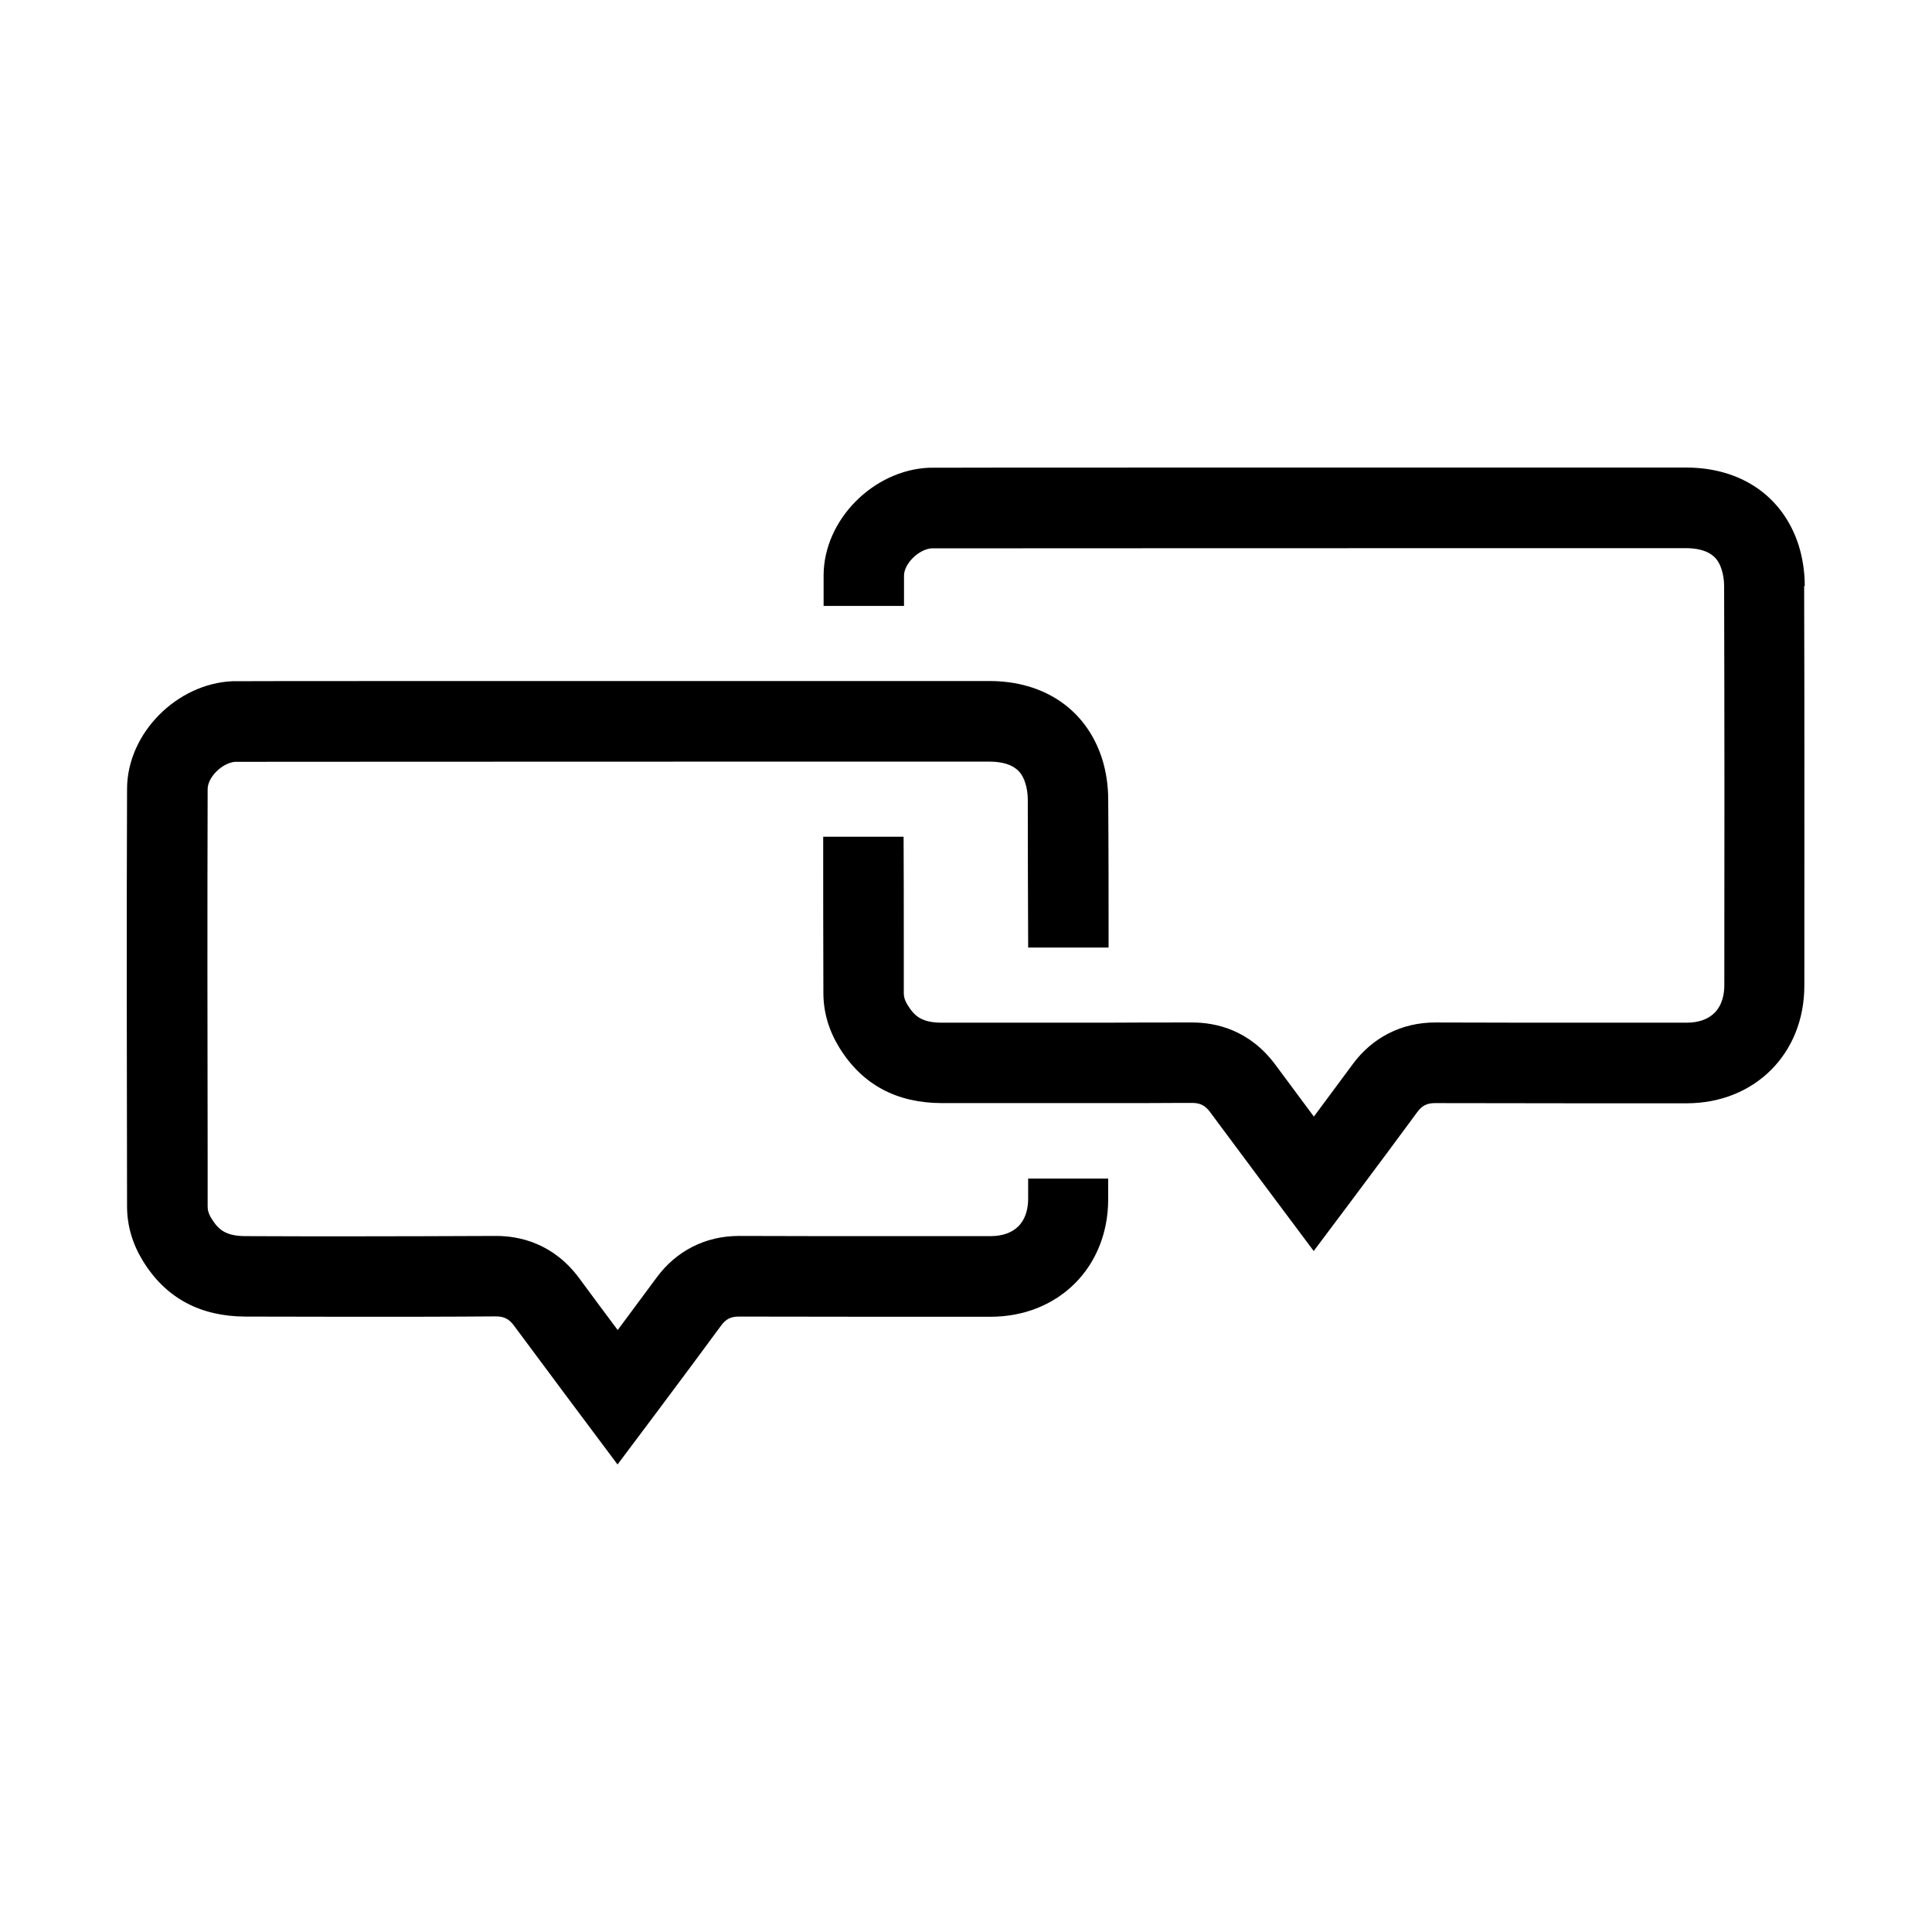
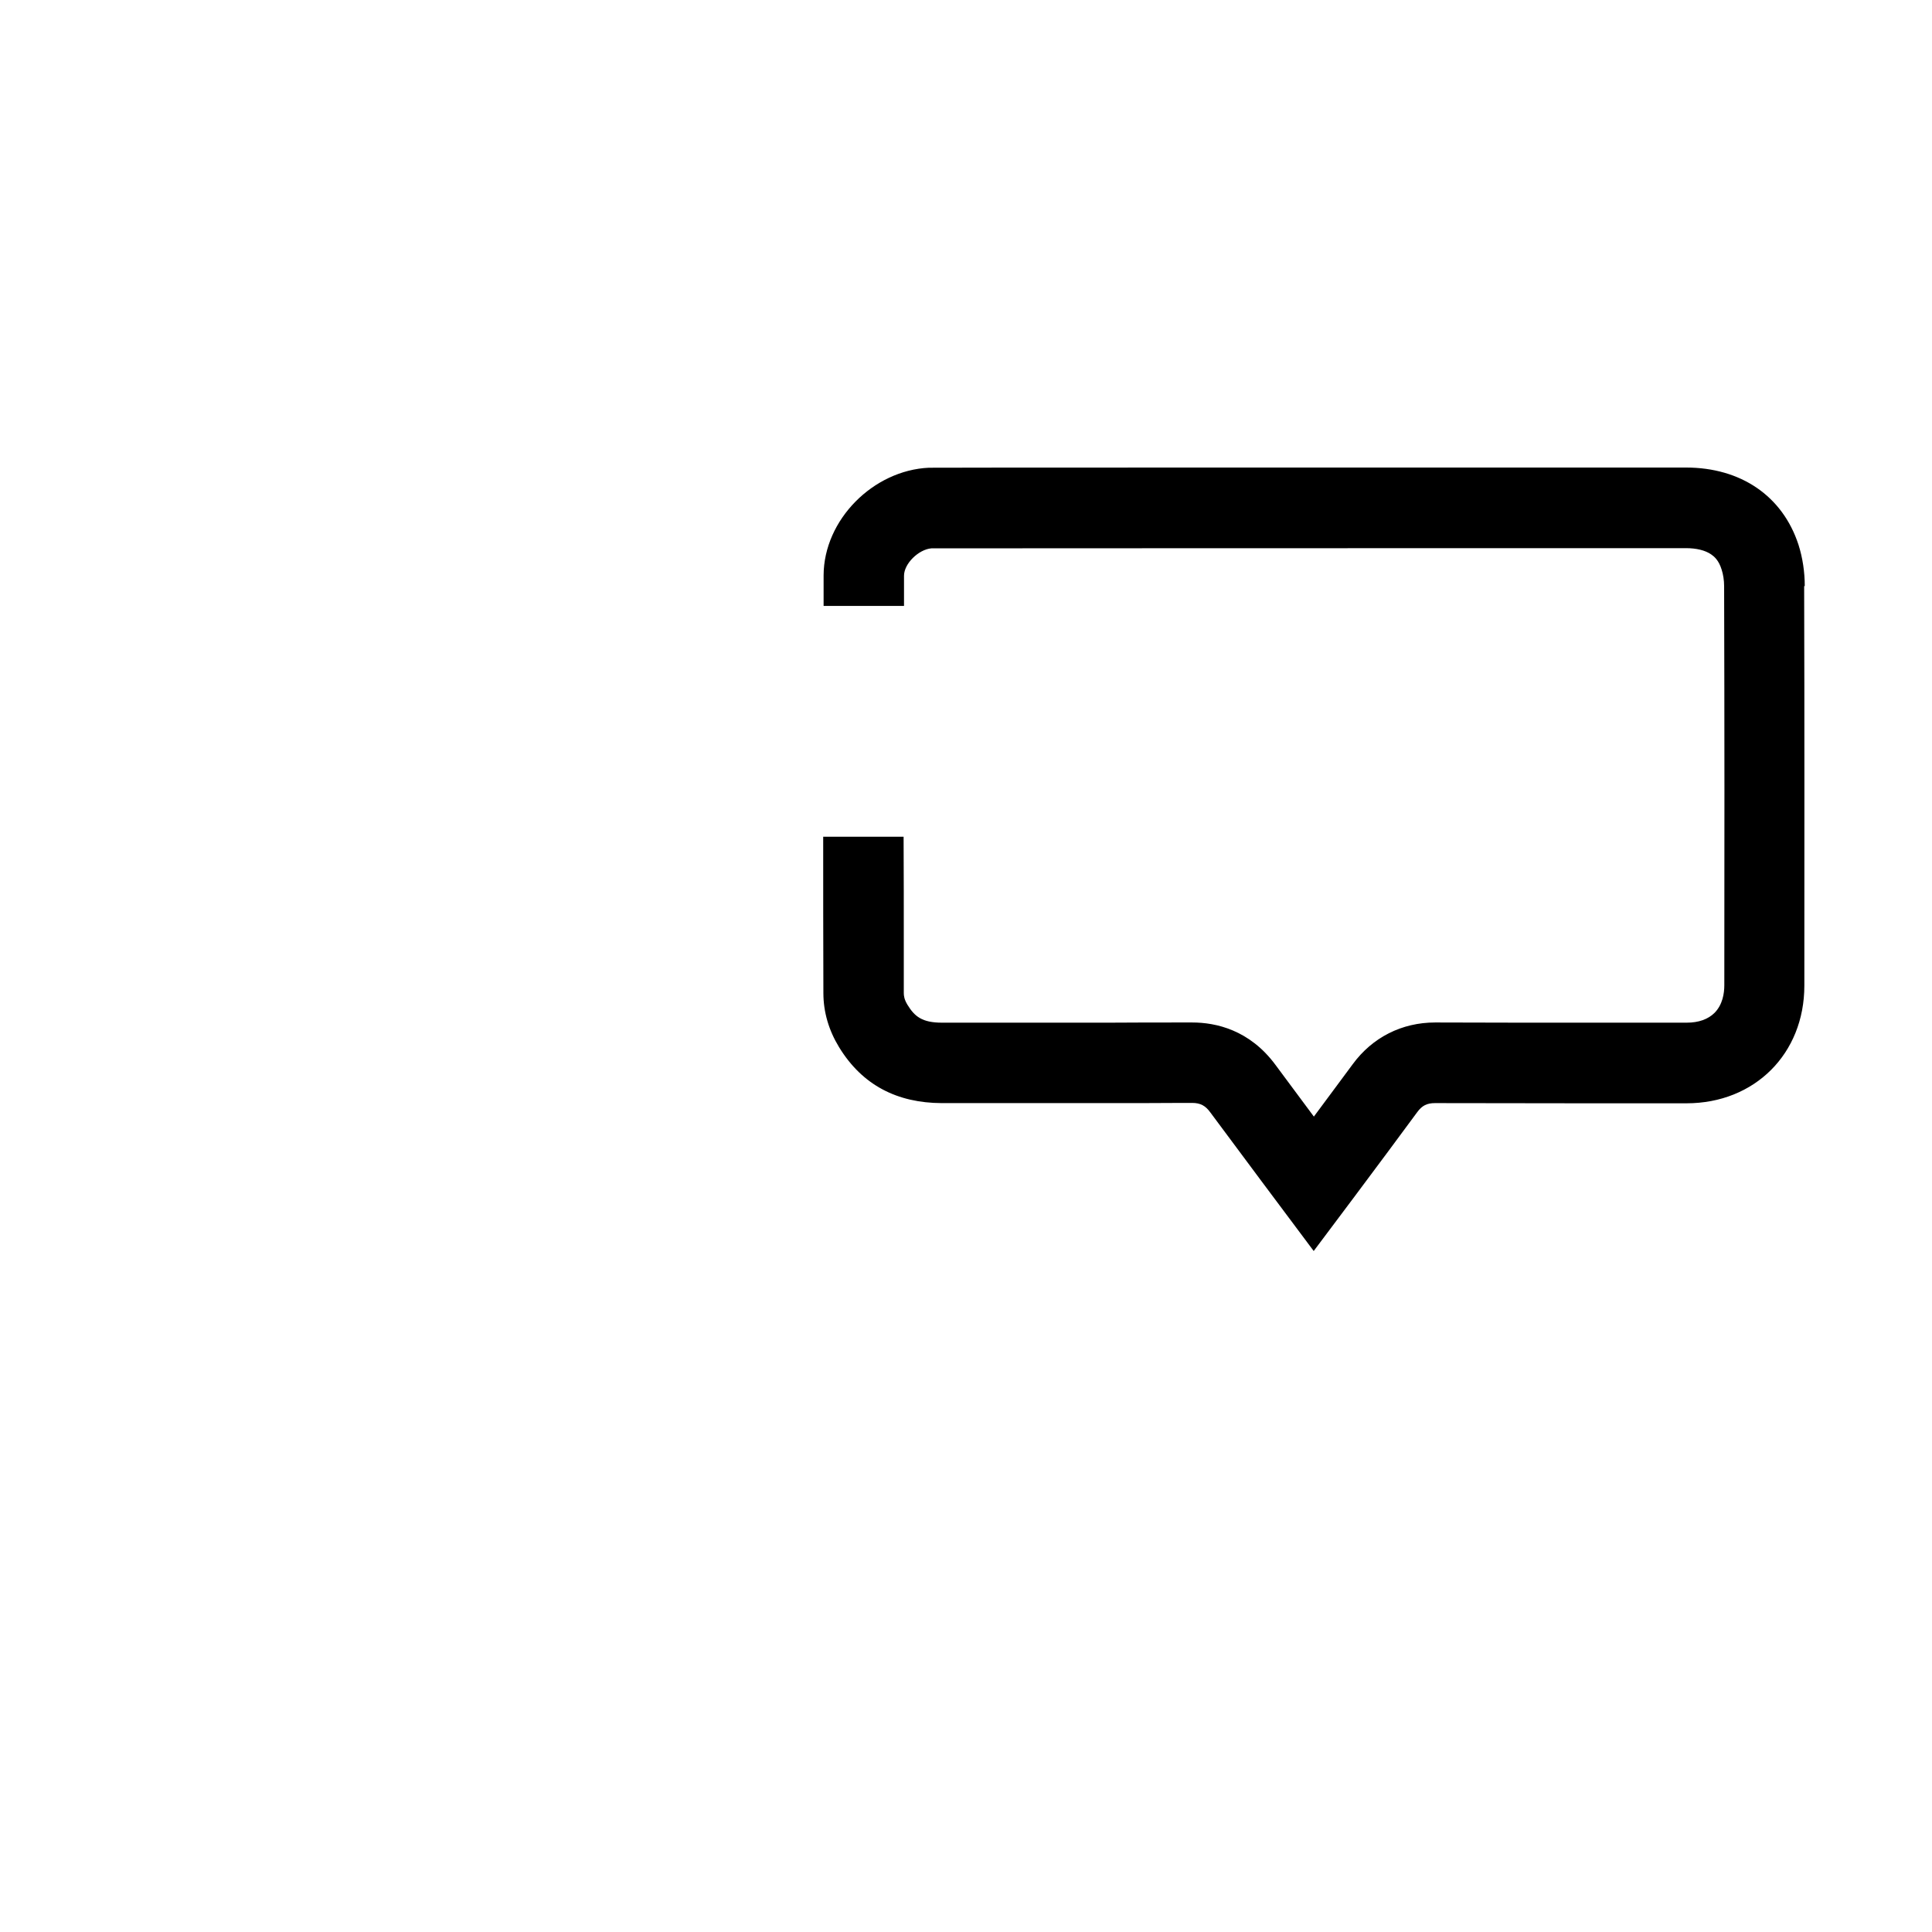
<svg xmlns="http://www.w3.org/2000/svg" fill="#000000" width="800px" height="800px" version="1.1" viewBox="144 144 512 512">
  <g>
-     <path d="m416.47 456.27v5.391c0 2.168-0.453 5.141-2.57 7.305-1.715 1.715-4.231 2.621-7.406 2.621h-27.457c-12.898 0-26.047 0-39.094-0.051h-0.102c-8.867 0-16.625 3.93-21.867 11.082-2.672 3.578-6.398 8.664-10.277 13.855-3.426-4.586-6.852-9.168-10.176-13.703-6.852-9.27-15.77-11.234-22.066-11.234h-0.152c-12.898 0.051-25.695 0.102-37.988 0.102-9.473 0-18.992 0-28.164-0.051-5.289 0-7.254-1.664-9.117-4.684-0.906-1.461-1.008-2.469-1.008-3.223v-12.645c-0.051-32.094-0.102-65.293 0-97.891 0-3.176 3.828-6.953 7.254-7.254 6.098 0 72.246-0.051 135.98-0.051h19.902 21.312 19.902 2.82c2.82 0 5.141 0.555 6.75 1.664 0.805 0.555 2.016 1.562 2.769 4.031 0.402 1.211 0.656 2.82 0.656 4.383 0 13.098 0.051 26.199 0.102 39.195h5.391 15.922c0-13.098 0-26.199-0.102-39.246 0-3.68-0.555-7.457-1.664-10.934-4.231-12.949-15.316-20.453-29.824-20.453h-2.82-19.902-21.312-19.902c-64.137 0-135.78 0-136.68 0.051-14.711 0.656-27.859 13.754-27.91 28.516-0.152 36.879-0.051 73.758 0 110.69 0 5.09 1.461 9.926 4.133 14.309 6.195 10.176 15.516 14.812 27.207 14.863 9.422 0 18.844 0.051 28.266 0.051 12.695 0 25.391 0 38.137-0.102 2.266 0 3.578 0.754 4.887 2.57 9.02 12.191 18.137 24.336 27.355 36.676 0.855-1.109 19.145-25.492 27.457-36.828 1.258-1.715 2.57-2.367 4.684-2.367 13.047 0 26.098 0.051 39.145 0.051h27.508c18.086 0 31.234-13.148 31.234-31.188v-5.441h-15.922-5.391z" />
    <path d="m622.28 299.29c0-3.68-0.555-7.457-1.664-10.934-4.231-12.949-15.316-20.453-29.824-20.453h-32.898c-69.375 0-166.71 0-167.72 0.051-14.711 0.656-27.859 13.754-27.91 28.516v8.113h11.082 10.227v-8.012c0-3.176 3.828-6.953 7.254-7.254 7.106 0 95.723-0.051 167.01-0.051h32.898c2.82 0 5.141 0.555 6.75 1.664 0.805 0.555 2.016 1.562 2.769 4.031 0.402 1.211 0.656 2.82 0.656 4.383 0.102 36.125 0.102 72.145 0.051 105.75 0 2.168-0.453 5.141-2.57 7.305-1.715 1.715-4.231 2.621-7.406 2.621h-27.457c-12.898 0-26.047 0-39.094-0.051h-0.102c-8.816 0-16.625 3.93-21.867 11.082-2.672 3.578-6.398 8.664-10.277 13.855-3.426-4.586-6.801-9.168-10.176-13.703-6.852-9.27-15.77-11.234-22.066-11.234h-0.152-2.117c-6.699 0-13.352 0-19.902 0.051h-15.922-5.391-19.902-2.922c-5.289 0-7.254-1.664-9.117-4.684-0.906-1.461-1.008-2.469-1.008-3.176v-12.645c0-9.523 0-19.094-0.051-28.766h-10.176-11.133c0 13.805 0 27.609 0.051 41.414 0 5.09 1.461 9.926 4.133 14.309 6.195 10.176 15.516 14.812 27.207 14.863h2.973 19.902 5.391 15.922c6.648 0 13.25 0 19.902-0.051h2.266c2.266 0 3.578 0.754 4.887 2.57 9.02 12.191 18.137 24.336 27.355 36.676 0.855-1.109 19.145-25.492 27.457-36.828 1.258-1.715 2.57-2.367 4.684-2.367 13.047 0 26.098 0.051 39.145 0.051h27.508c18.086 0 31.234-13.148 31.234-31.188 0-35.266 0.051-70.582-0.051-105.85z" />
  </g>
</svg>